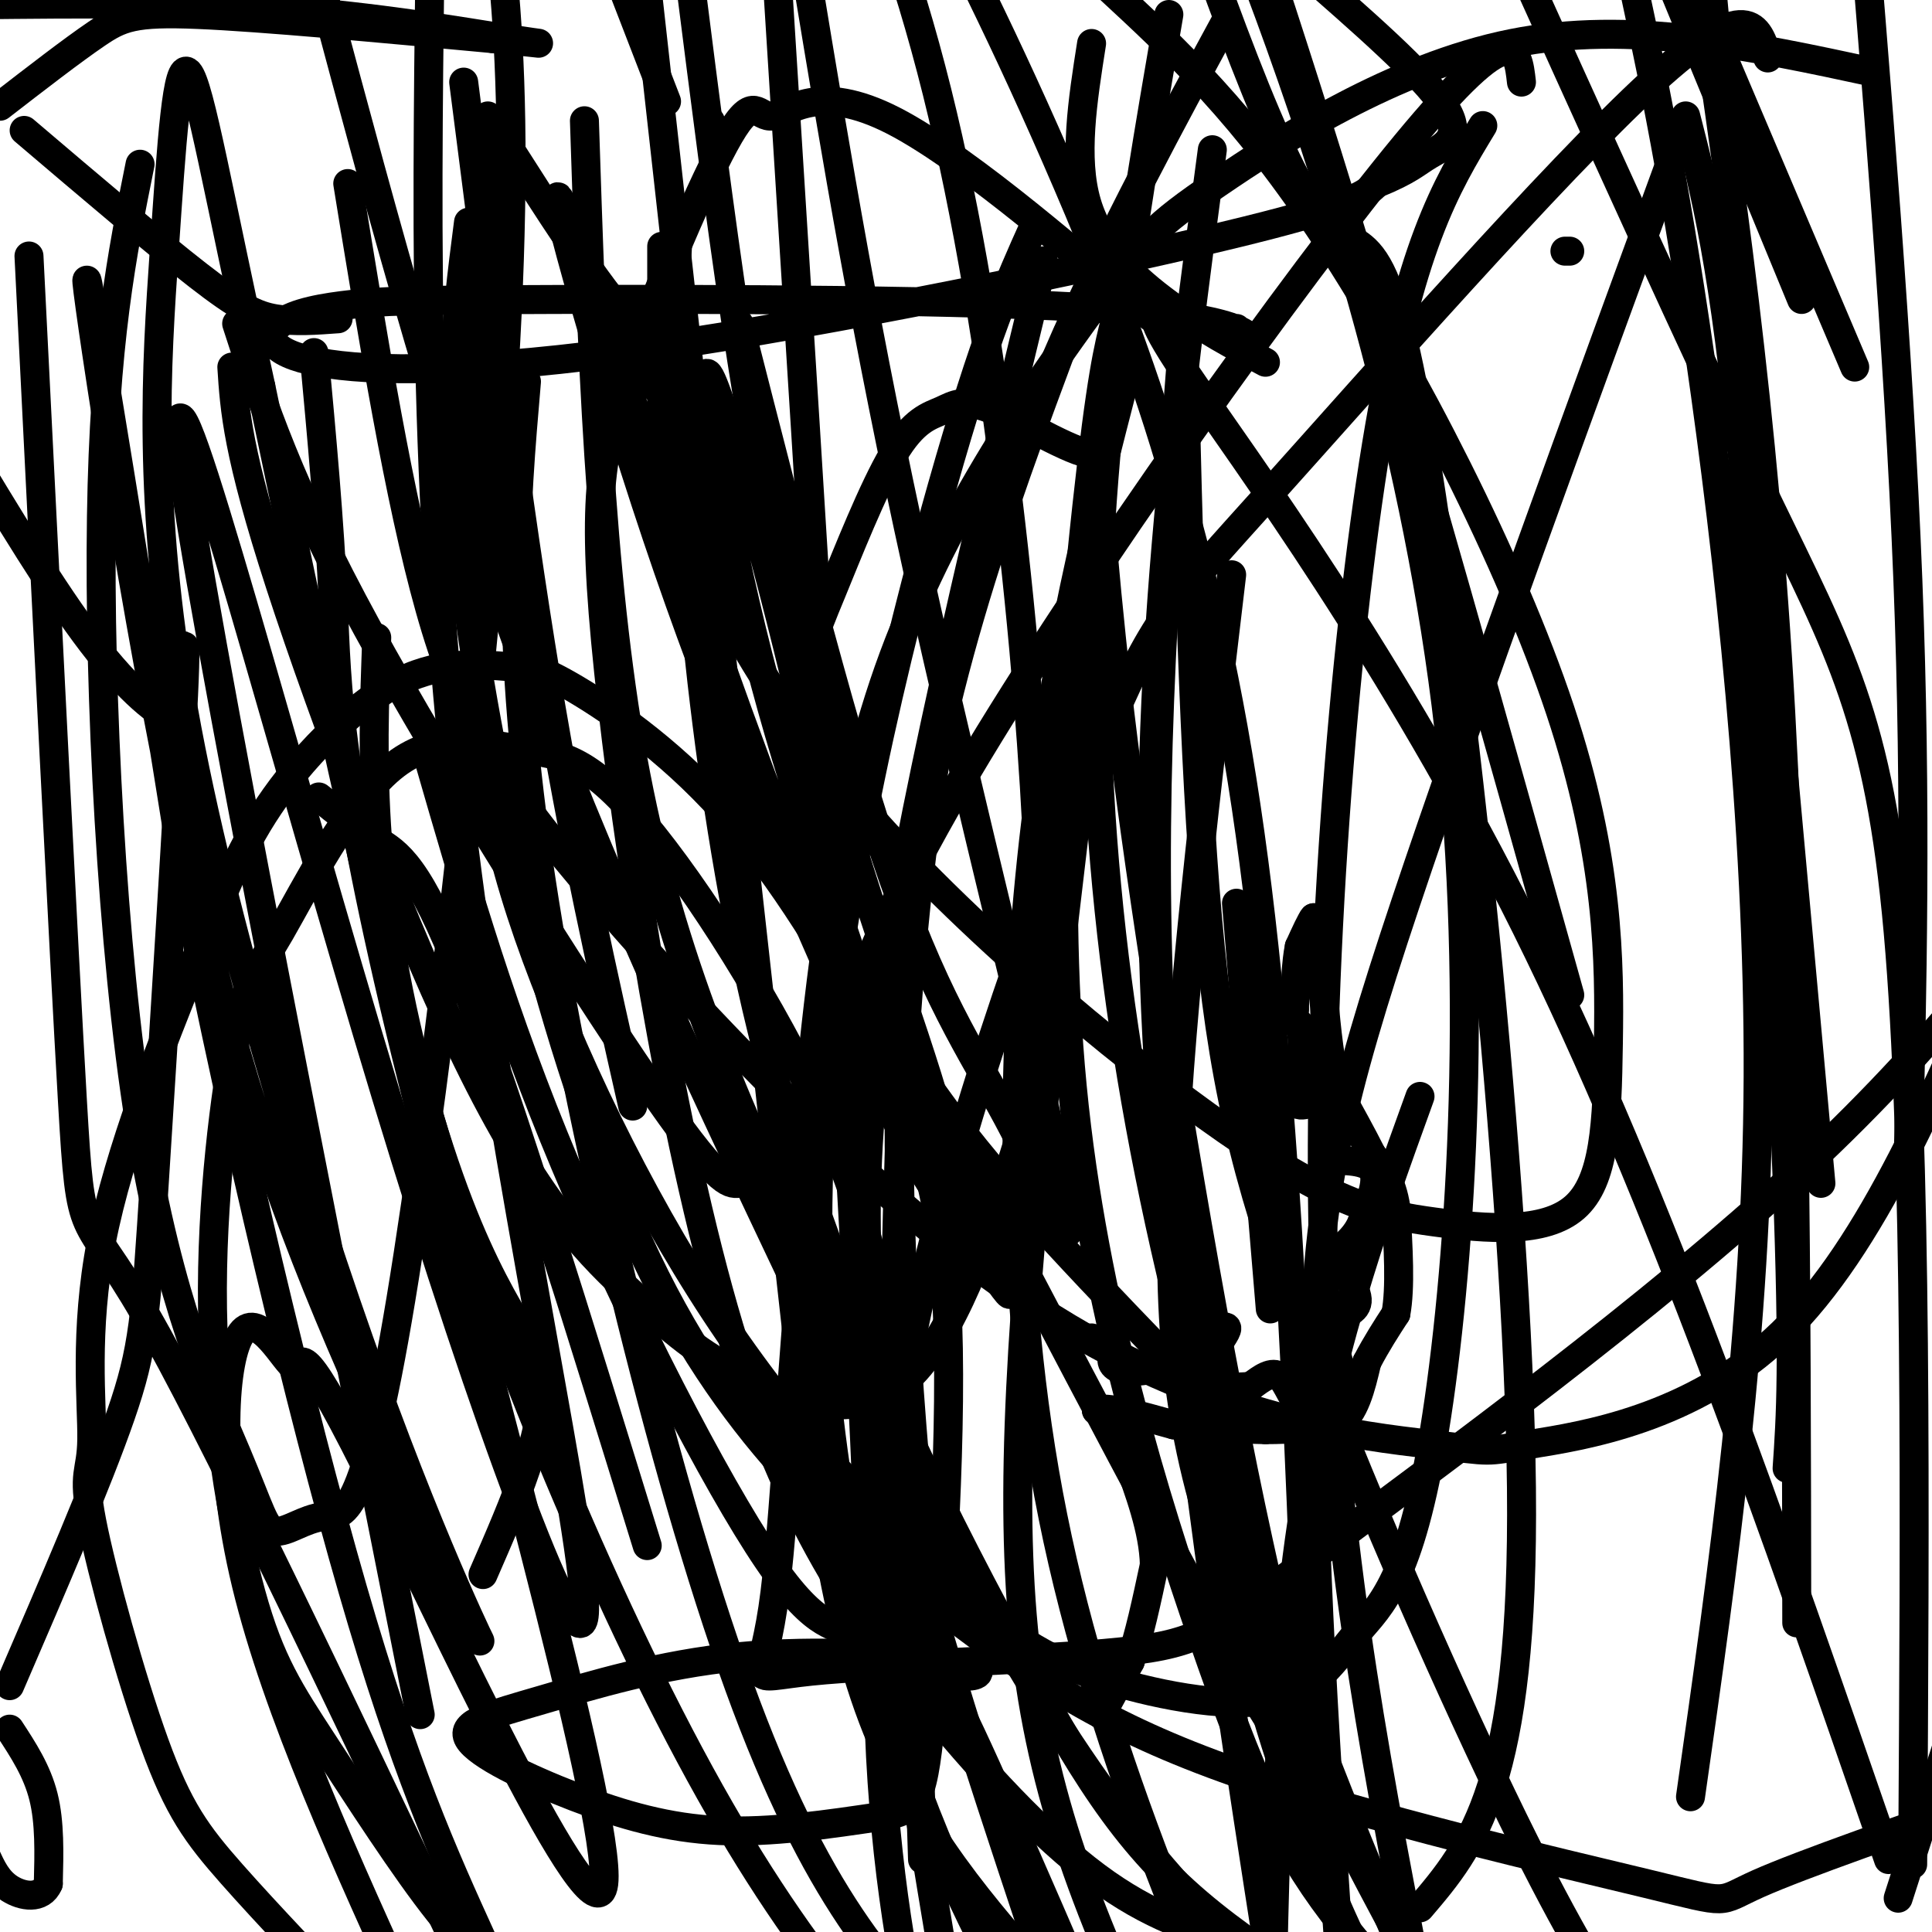
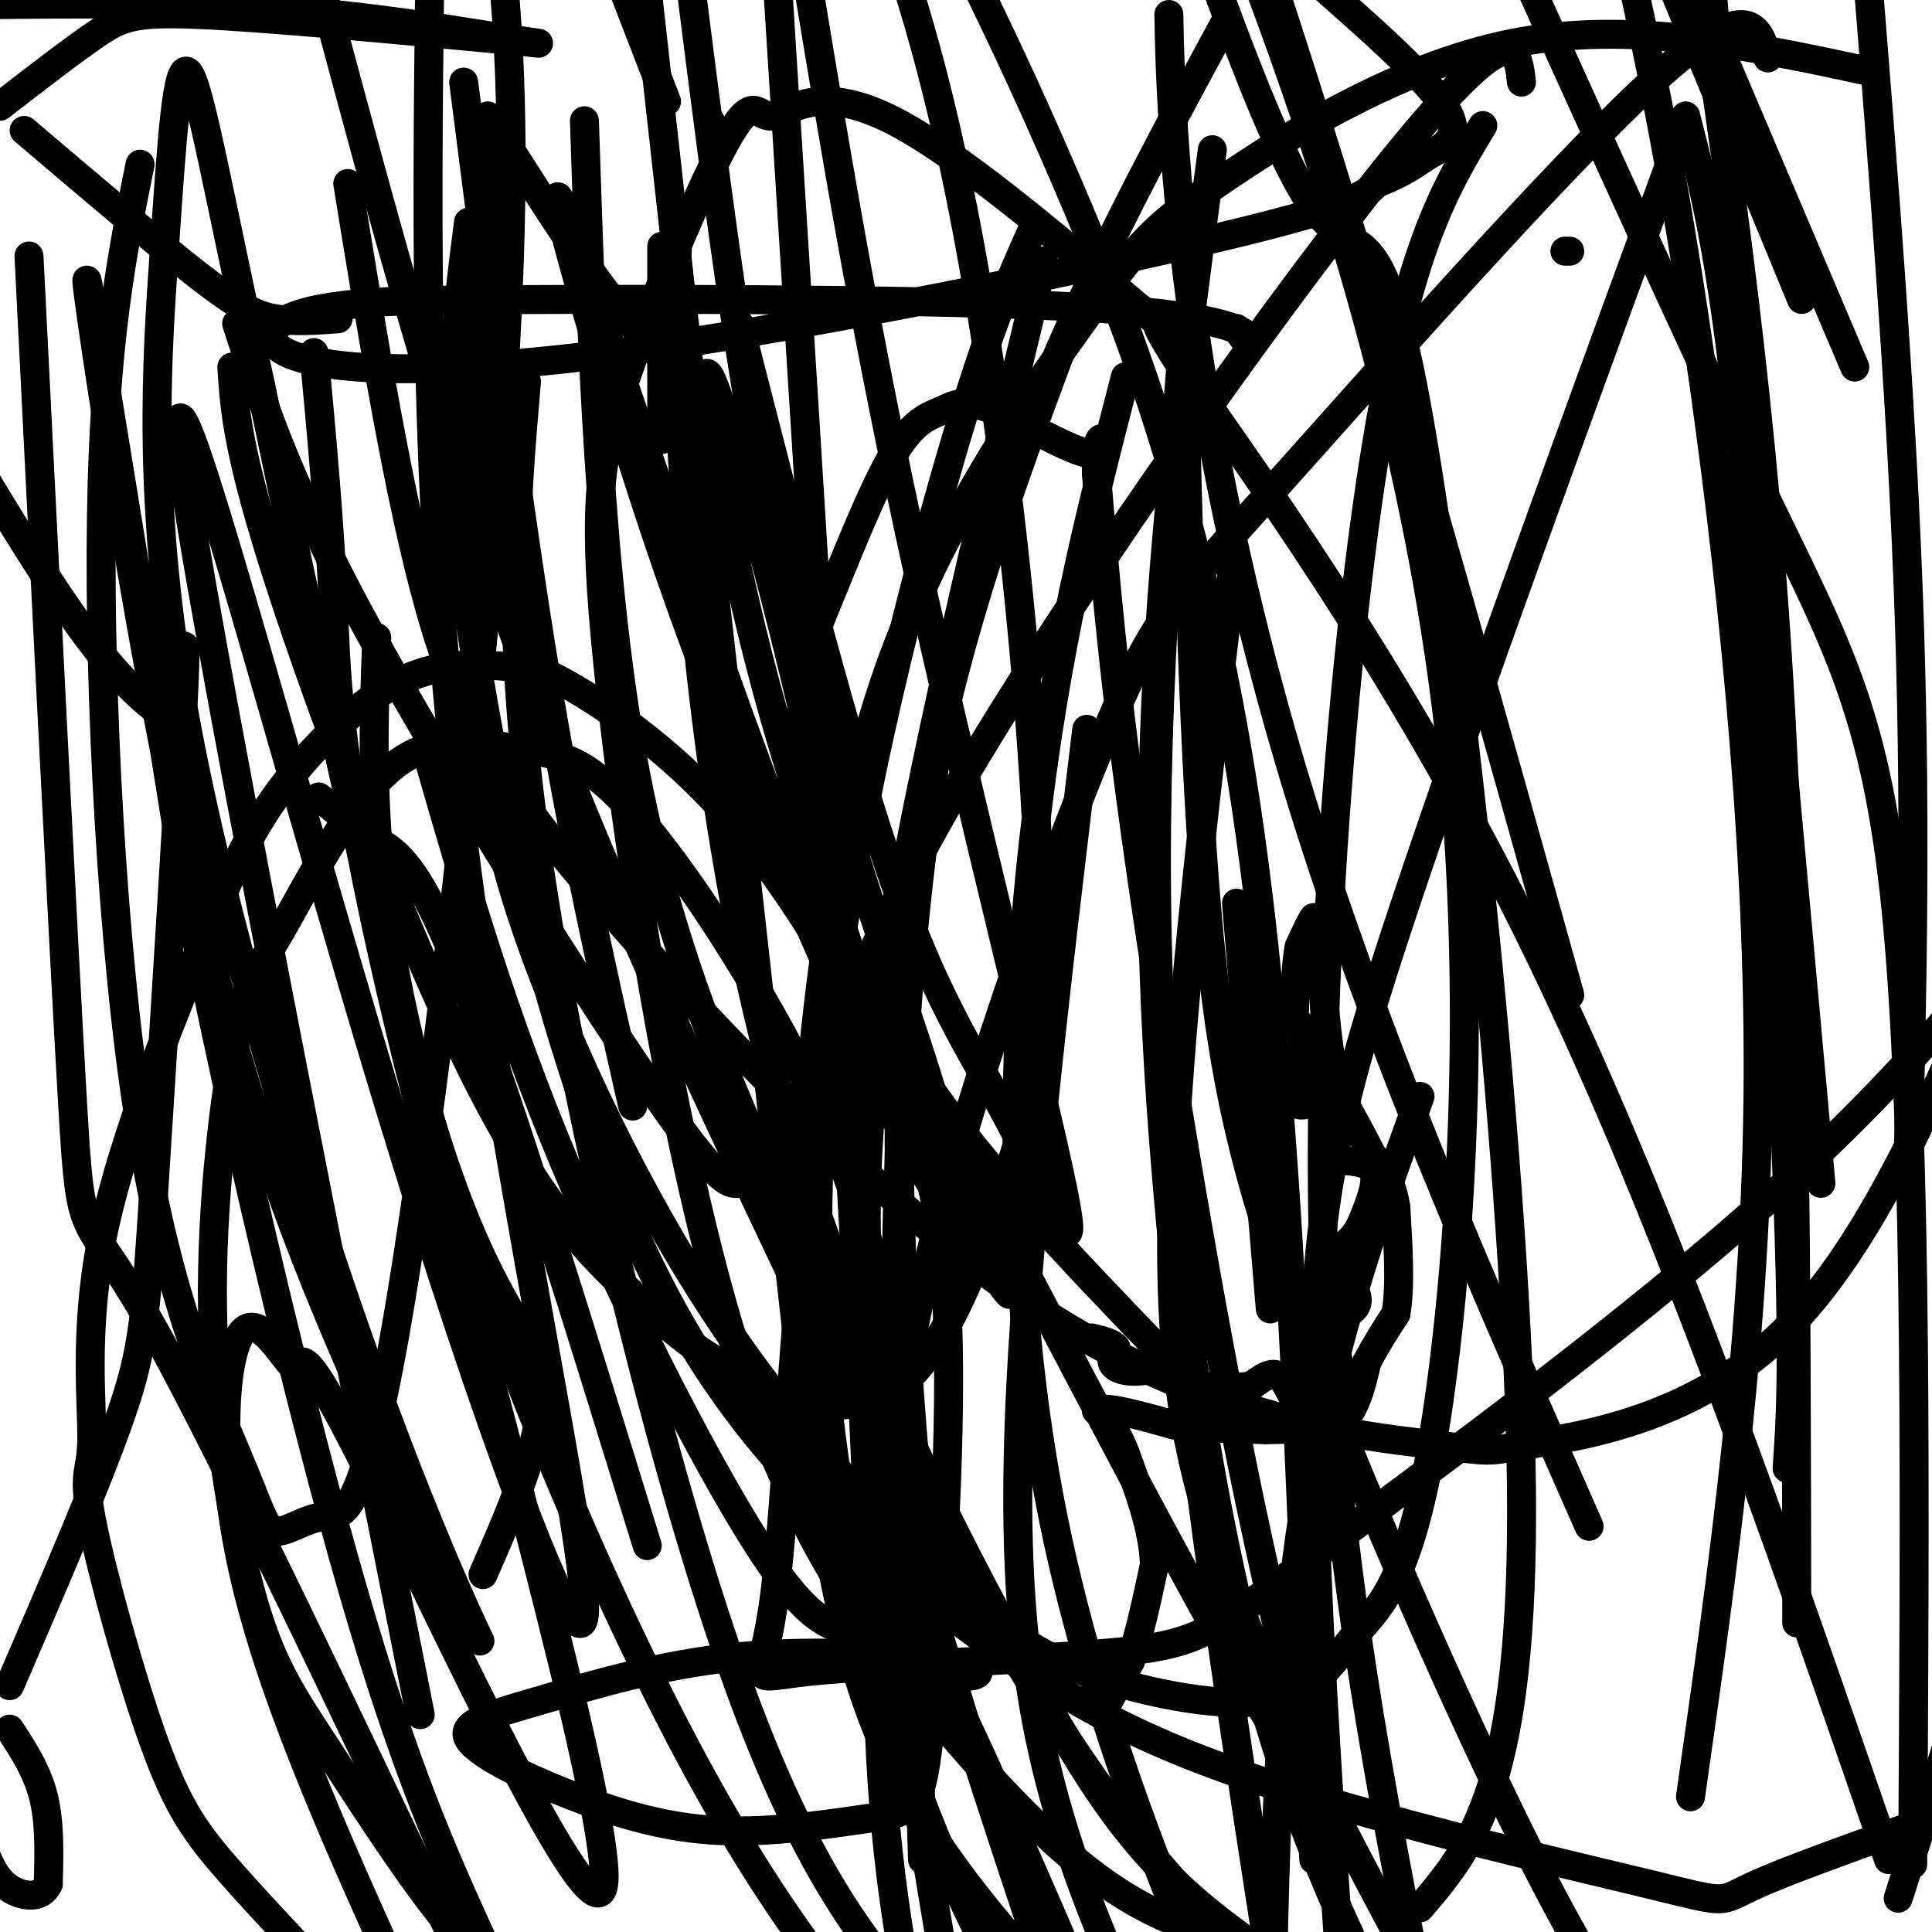
<svg xmlns="http://www.w3.org/2000/svg" viewBox="0 0 400 400" version="1.1">
  <g fill="none" stroke="#000000" stroke-width="6" stroke-linecap="round" stroke-linejoin="round">
    <path d="M228,355c0.000,0.000 6.000,-11.000 6,-11" />
    <path d="M234,344c1.833,-5.167 3.417,-12.583 5,-20" />
    <path d="M239,324c-0.167,-7.167 -3.083,-15.083 -6,-23" />
    <path d="M233,301c-2.000,-5.333 -4.000,-7.167 -6,-9" />
    <path d="M227,292c1.667,-1.000 8.833,1.000 16,3" />
    <path d="M243,295c5.833,0.667 12.417,0.833 19,1" />
    <path d="M262,296c5.667,0.000 10.333,-0.500 15,-1" />
    <path d="M277,295c3.500,-2.333 4.750,-7.667 6,-13" />
    <path d="M283,282c2.000,-3.833 4.000,-6.917 6,-10" />
    <path d="M289,272c1.000,-5.333 0.500,-13.667 0,-22" />
    <path d="M289,250c-0.833,-5.500 -2.917,-8.250 -5,-11" />
    <path d="M284,239c-2.000,-4.000 -4.500,-8.500 -7,-13" />
    <path d="M277,226c-1.667,-5.500 -2.333,-12.750 -3,-20" />
    <path d="M274,206c-0.833,-5.500 -1.417,-9.250 -2,-13" />
    <path d="M272,193c-0.333,-2.667 -0.167,-2.833 0,-3" />
    <path d="M272,190c-0.500,0.500 -1.750,3.250 -3,6" />
    <path d="M269,196c-0.667,3.167 -0.833,8.083 -1,13" />
    <path d="M268,209c-0.167,2.167 -0.083,1.083 0,0" />
    <path d="M260,209c0.000,0.000 9.000,3.000 9,3" />
    <path d="M269,212c1.333,3.167 0.167,9.583 -1,16" />
    <path d="M268,228c1.178,2.089 4.622,-0.689 6,0c1.378,0.689 0.689,4.844 0,9" />
    <path d="M274,237c0.167,2.000 0.583,2.500 1,3" />
    <path d="M275,240c2.244,0.422 7.356,-0.022 9,2c1.644,2.022 -0.178,6.511 -2,11" />
    <path d="M282,253c-1.167,2.833 -3.083,4.417 -5,6" />
    <path d="M277,259c0.378,2.978 3.822,7.422 4,10c0.178,2.578 -2.911,3.289 -6,4" />
    <path d="M275,273c0.356,4.578 4.244,14.022 4,18c-0.244,3.978 -4.622,2.489 -9,1" />
    <path d="M270,292c-2.244,-1.489 -3.356,-5.711 -5,-7c-1.644,-1.289 -3.822,0.356 -6,2" />
    <path d="M259,287c-3.000,0.333 -7.500,0.167 -12,0" />
-     <path d="M247,287c0.311,-3.022 7.089,-10.578 7,-12c-0.089,-1.422 -7.044,3.289 -14,8" />
    <path d="M240,283c-4.178,1.422 -7.622,0.978 -9,0c-1.378,-0.978 -0.689,-2.489 0,-4" />
    <path d="M231,279c-0.833,-1.000 -2.917,-1.500 -5,-2" />
    <path d="M315,17c-0.799,-7.065 -1.598,-14.130 -24,13c-22.402,27.130 -66.406,88.455 -91,130c-24.594,41.545 -29.777,63.310 -33,92c-3.223,28.690 -4.486,64.304 -7,81c-2.514,16.696 -6.279,14.474 8,13c14.279,-1.474 46.600,-2.199 64,-4c17.400,-1.801 19.877,-4.677 43,-22c23.123,-17.323 66.892,-49.092 98,-78c31.108,-28.908 49.554,-54.954 68,-81" />
    <path d="M388,15c-25.281,-5.449 -50.562,-10.899 -75,-6c-24.438,4.899 -48.032,20.145 -61,29c-12.968,8.855 -15.310,11.319 -26,26c-10.690,14.681 -29.729,41.580 -41,72c-11.271,30.420 -14.774,64.360 -17,85c-2.226,20.640 -3.176,27.980 -2,49c1.176,21.020 4.479,55.720 13,81c8.521,25.280 22.261,41.140 36,57" />
    <path d="M393,393c0.000,0.000 52.000,-162.000 52,-162" />
    <path d="M214,47c-4.994,11.101 -9.988,22.202 -19,54c-9.012,31.798 -22.042,84.292 -25,131c-2.958,46.708 4.155,87.631 13,118c8.845,30.369 19.423,50.185 30,70" />
    <path d="M254,4c-23.387,43.125 -46.774,86.250 -58,141c-11.226,54.750 -10.292,121.125 -11,151c-0.708,29.875 -3.060,23.250 0,45c3.060,21.750 11.530,71.875 20,122" />
-     <path d="M231,66c-1.525,5.965 -3.049,11.930 -6,39c-2.951,27.070 -7.327,75.246 -3,120c4.327,44.754 17.357,86.088 27,114c9.643,27.912 15.898,42.404 27,57c11.102,14.596 27.051,29.298 43,44" />
    <path d="M255,119c-5.244,44.200 -10.489,88.400 -12,122c-1.511,33.600 0.711,56.600 11,85c10.289,28.400 28.644,62.200 47,96" />
    <path d="M349,25c-22.244,60.800 -44.489,121.600 -58,162c-13.511,40.400 -18.289,60.400 -19,95c-0.711,34.600 2.644,83.800 6,133" />
    <path d="M366,12c-1.970,-6.692 -3.940,-13.385 -24,5c-20.060,18.385 -58.209,61.846 -79,85c-20.791,23.154 -24.222,26.000 -35,52c-10.778,26.000 -28.902,75.154 -38,117c-9.098,41.846 -9.171,76.385 -7,103c2.171,26.615 6.585,45.308 11,64" />
    <path d="M307,26c-7.644,12.600 -15.289,25.200 -22,66c-6.711,40.800 -12.489,109.800 -11,167c1.489,57.200 10.244,102.600 19,148" />
    <path d="M221,69c-14.214,38.149 -28.429,76.298 -33,123c-4.571,46.702 0.500,101.958 3,128c2.500,26.042 2.429,22.869 10,39c7.571,16.131 22.786,51.565 38,87" />
    <path d="M233,78c-7.289,28.222 -14.578,56.444 -19,96c-4.422,39.556 -5.978,90.444 4,140c9.978,49.556 31.489,97.778 53,146" />
    <path d="M225,151c-6.311,52.378 -12.622,104.756 -14,144c-1.378,39.244 2.178,65.356 13,95c10.822,29.644 28.911,62.822 47,96" />
    <path d="M373,62c0.000,0.000 -40.000,-97.000 -40,-97" />
    <path d="M251,31c-7.167,53.667 -14.333,107.333 -12,172c2.333,64.667 14.167,140.333 26,216" />
    <path d="M263,271c0.000,0.000 -7.000,-84.000 -7,-84" />
-     <path d="M132,88c8.004,5.250 16.009,10.500 14,6c-2.009,-4.500 -14.030,-18.749 -18,-22c-3.970,-3.251 0.112,4.495 7,21c6.888,16.505 16.581,41.770 39,69c22.419,27.230 57.563,56.424 80,72c22.437,15.576 32.167,17.535 43,19c10.833,1.465 22.770,2.437 29,-3c6.230,-5.437 6.752,-17.282 7,-34c0.248,-16.718 0.221,-38.309 -10,-69c-10.221,-30.691 -30.634,-70.483 -48,-97c-17.366,-26.517 -31.683,-39.758 -46,-53" />
    <path d="M137,51c0.000,0.000 0.000,40.000 0,40" />
    <path d="M72,38c5.317,32.687 10.634,65.374 17,88c6.366,22.626 13.780,35.191 36,61c22.220,25.809 59.247,64.860 93,86c33.753,21.140 64.233,24.367 78,26c13.767,1.633 10.822,1.670 21,0c10.178,-1.670 33.479,-5.049 52,-23c18.521,-17.951 32.260,-50.476 46,-83" />
    <path d="M165,149c1.499,2.402 2.998,4.804 6,31c3.002,26.196 7.506,76.187 8,97c0.494,20.813 -3.021,12.450 -16,-15c-12.979,-27.450 -35.423,-73.986 -53,-121c-17.577,-47.014 -30.289,-94.507 -43,-142" />
    <path d="M49,67c5.378,16.622 10.756,33.244 27,63c16.244,29.756 43.356,72.644 58,94c14.644,21.356 16.822,21.178 19,21" />
    <path d="M89,158c7.541,26.126 15.081,52.252 28,83c12.919,30.748 31.215,66.118 42,82c10.785,15.882 14.057,12.276 17,16c2.943,3.724 5.555,14.778 3,-41c-2.555,-55.778 -10.278,-178.389 -18,-301" />
    <path d="M169,312c0.000,0.000 -37.000,-332.000 -37,-332" />
    <path d="M138,21c0.000,0.000 -29.000,-75.000 -29,-75" />
    <path d="M29,34c-3.729,18.509 -7.459,37.019 -8,73c-0.541,35.981 2.105,89.434 8,126c5.895,36.566 15.039,56.243 20,68c4.961,11.757 5.738,15.592 8,16c2.262,0.408 6.008,-2.612 10,-3c3.992,-0.388 8.229,1.857 16,-45c7.771,-46.857 19.078,-142.816 22,-204c2.922,-61.184 -2.539,-87.592 -8,-114" />
    <path d="M48,76c0.569,8.863 1.139,17.726 10,45c8.861,27.274 26.015,72.959 40,101c13.985,28.041 24.803,38.437 33,46c8.197,7.563 13.774,12.294 23,17c9.226,4.706 22.102,9.388 32,2c9.898,-7.388 16.818,-26.846 22,-42c5.182,-15.154 8.626,-26.003 7,-66c-1.626,-39.997 -8.322,-109.142 -21,-160c-12.678,-50.858 -31.339,-83.429 -50,-116" />
    <path d="M6,53c3.600,71.978 7.200,143.956 9,175c1.800,31.044 1.800,21.156 15,44c13.200,22.844 39.600,78.422 66,134" />
    <path d="M272,385c-2.556,-79.289 -5.111,-158.578 -14,-218c-8.889,-59.422 -24.111,-98.978 -37,-129c-12.889,-30.022 -23.444,-50.511 -34,-71" />
    <path d="M78,132c-0.978,26.356 -1.956,52.711 10,96c11.956,43.289 36.844,103.511 59,143c22.156,39.489 41.578,58.244 61,77" />
    <path d="M325,206c-15.667,-56.000 -31.333,-112.000 -45,-157c-13.667,-45.000 -25.333,-79.000 -37,-113" />
    <path d="M97,46c-2.657,20.480 -5.315,40.959 0,80c5.315,39.041 18.602,96.642 37,135c18.398,38.358 41.908,57.472 61,72c19.092,14.528 33.767,24.472 61,34c27.233,9.528 67.024,18.642 85,23c17.976,4.358 14.136,3.959 23,0c8.864,-3.959 30.432,-11.480 52,-19" />
    <path d="M121,25c1.536,46.940 3.071,93.881 10,132c6.929,38.119 19.250,67.417 37,105c17.750,37.583 40.929,83.452 64,114c23.071,30.548 46.036,45.774 69,61" />
    <path d="M391,385c-23.751,-68.805 -47.501,-137.611 -75,-193c-27.499,-55.389 -58.745,-97.362 -70,-114c-11.255,-16.638 -2.519,-7.940 -11,-15c-8.481,-7.060 -34.180,-29.878 -50,-38c-15.820,-8.122 -21.761,-1.547 -25,-1c-3.239,0.547 -3.776,-4.933 -9,4c-5.224,8.933 -15.136,32.280 -21,49c-5.864,16.720 -7.679,26.812 -4,62c3.679,35.188 12.852,95.473 25,136c12.148,40.527 27.271,61.296 41,78c13.729,16.704 26.066,29.344 37,37c10.934,7.656 20.467,10.328 30,13" />
    <path d="M294,395c10.815,-12.667 21.631,-25.333 21,-87c-0.631,-61.667 -12.708,-172.333 -21,-220c-8.292,-47.667 -12.798,-32.333 -22,-45c-9.202,-12.667 -23.101,-53.333 -37,-94" />
    <path d="M141,43c-0.884,8.083 -1.767,16.166 0,47c1.767,30.834 6.185,84.419 19,132c12.815,47.581 34.027,89.156 49,117c14.973,27.844 23.707,41.955 39,55c15.293,13.045 37.147,25.022 59,37" />
    <path d="M396,386c0.467,-74.356 0.933,-148.711 -3,-193c-3.933,-44.289 -12.267,-58.511 -27,-89c-14.733,-30.489 -35.867,-77.244 -57,-124" />
    <path d="M101,24c-1.854,36.937 -3.708,73.875 -3,102c0.708,28.125 3.977,47.439 13,72c9.023,24.561 23.801,54.369 40,78c16.199,23.631 33.818,41.085 46,52c12.182,10.915 18.926,15.291 30,19c11.074,3.709 26.479,6.751 36,5c9.521,-1.751 13.159,-8.295 18,-14c4.841,-5.705 10.885,-10.570 16,-42c5.115,-31.430 9.300,-89.423 3,-145c-6.300,-55.577 -23.086,-108.736 -35,-142c-11.914,-33.264 -18.957,-46.632 -26,-60" />
    <path d="M109,79c-2.289,26.578 -4.578,53.156 3,103c7.578,49.844 25.022,122.956 41,167c15.978,44.044 30.489,59.022 45,74" />
    <path d="M294,227c-9.917,27.417 -19.833,54.833 -25,92c-5.167,37.167 -5.583,84.083 -6,131" />
    <path d="M384,76c0.000,0.000 -34.000,-80.000 -34,-80" />
    <path d="M245,68c1.054,44.685 2.107,89.369 5,122c2.893,32.631 7.625,53.208 19,84c11.375,30.792 29.393,71.798 42,98c12.607,26.202 19.804,37.601 27,49" />
    <path d="M372,336c-0.083,-70.000 -0.167,-140.000 -4,-200c-3.833,-60.000 -11.417,-110.000 -19,-160" />
    <path d="M395,243c0.917,-38.167 1.833,-76.333 0,-123c-1.833,-46.667 -6.417,-101.833 -11,-157" />
    <path d="M216,54c-12.844,53.156 -25.689,106.311 -32,146c-6.311,39.689 -6.089,65.911 0,97c6.089,31.089 18.044,67.044 30,103" />
    <path d="M350,372c6.889,-48.289 13.778,-96.578 14,-149c0.222,-52.422 -6.222,-108.978 -12,-149c-5.778,-40.022 -10.889,-63.511 -16,-87" />
-     <path d="M242,3c-7.867,45.844 -15.733,91.689 -15,142c0.733,50.311 10.067,105.089 26,158c15.933,52.911 38.467,103.956 61,155" />
+     <path d="M242,3c0.733,50.311 10.067,105.089 26,158c15.933,52.911 38.467,103.956 61,155" />
    <path d="M377,245c0.000,0.000 -26.000,-285.000 -26,-285" />
    <path d="M245,69c-3.489,44.711 -6.978,89.422 -5,138c1.978,48.578 9.422,101.022 20,140c10.578,38.978 24.289,64.489 38,90" />
    <path d="M370,304c0.733,-10.622 1.467,-21.244 0,-60c-1.467,-38.756 -5.133,-105.644 -9,-147c-3.867,-41.356 -7.933,-57.178 -12,-73" />
    <path d="M256,296c-20.880,-21.438 -41.760,-42.877 -54,-58c-12.240,-15.123 -15.841,-23.931 -1,4c14.841,27.931 48.122,92.600 61,113c12.878,20.400 5.352,-3.469 -3,-43c-8.352,-39.531 -17.529,-94.723 -23,-133c-5.471,-38.277 -7.235,-59.638 -9,-81" />
    <path d="M227,98c-0.267,-12.900 3.567,-4.649 0,-4c-3.567,0.649 -14.535,-6.302 -21,-9c-6.465,-2.698 -8.429,-1.143 -11,0c-2.571,1.143 -5.750,1.872 -10,9c-4.250,7.128 -9.572,20.653 -13,29c-3.428,8.347 -4.961,11.517 -5,23c-0.039,11.483 1.418,31.281 2,38c0.582,6.719 0.291,0.360 0,-6" />
    <path d="M169,178c1.126,-0.782 3.941,0.265 -1,-23c-4.941,-23.265 -17.640,-70.840 -21,-77c-3.360,-6.160 2.618,29.096 10,58c7.382,28.904 16.170,51.458 20,64c3.830,12.542 2.704,15.074 10,29c7.296,13.926 23.016,39.248 22,39c-1.016,-0.248 -18.767,-26.067 -40,-78c-21.233,-51.933 -45.947,-129.982 -52,-146c-6.053,-16.018 6.556,29.995 19,67c12.444,37.005 24.722,65.003 37,93" />
    <path d="M173,204c10.509,24.809 18.281,40.330 22,44c3.719,3.670 3.386,-4.512 -3,-25c-6.386,-20.488 -18.825,-53.282 -28,-93c-9.175,-39.718 -15.088,-86.359 -21,-133" />
    <path d="M153,67c11.199,43.904 22.399,87.809 32,115c9.601,27.191 17.604,37.670 25,52c7.396,14.330 14.183,32.512 10,12c-4.183,-20.512 -19.338,-79.718 -30,-128c-10.662,-48.282 -16.831,-85.641 -23,-123" />
    <path d="M147,25c0.000,0.000 0.100,0.100 0.1,0.1" />
    <path d="M100,326c6.578,-15.067 13.156,-30.133 12,-40c-1.156,-9.867 -10.044,-14.533 -21,-48c-10.956,-33.467 -23.978,-95.733 -37,-158" />
    <path d="M54,80c-8.890,-40.389 -12.614,-62.362 -15,-65c-2.386,-2.638 -3.435,14.057 -5,37c-1.565,22.943 -3.647,52.133 4,95c7.647,42.867 25.022,99.410 39,138c13.978,38.590 24.558,59.227 22,54c-2.558,-5.227 -18.253,-36.319 -31,-67c-12.747,-30.681 -22.547,-60.953 -32,-107c-9.453,-46.047 -18.558,-107.871 -18,-107c0.558,0.871 10.779,64.435 21,128" />
    <path d="M39,186c9.622,48.444 23.178,105.556 34,143c10.822,37.444 18.911,55.222 27,73" />
    <path d="M87,355c-24.571,-123.831 -49.142,-247.662 -50,-266c-0.858,-18.338 21.997,68.817 43,138c21.003,69.183 40.155,120.396 41,107c0.845,-13.396 -16.616,-91.399 -25,-159c-8.384,-67.601 -7.692,-124.801 -7,-182" />
    <path d="M96,17c5.583,43.833 11.167,87.667 17,123c5.833,35.333 11.917,62.167 18,89" />
    <path d="M65,73c1.607,17.328 3.214,34.656 4,52c0.786,17.344 0.749,34.705 15,93c14.251,58.295 42.788,157.523 41,172c-1.788,14.477 -33.902,-55.798 -49,-86c-15.098,-30.202 -13.181,-20.333 -15,-21c-1.819,-0.667 -7.374,-11.872 -11,-7c-3.626,4.872 -5.322,25.821 1,52c6.322,26.179 20.661,57.590 35,89" />
    <path d="M194,345c2.511,1.093 5.023,2.186 7,2c1.977,-0.186 3.420,-1.652 -5,-3c-8.420,-1.348 -26.704,-2.579 -43,-1c-16.296,1.579 -30.604,5.967 -41,9c-10.396,3.033 -16.879,4.710 -15,8c1.879,3.290 12.121,8.194 22,12c9.879,3.806 19.394,6.516 30,7c10.606,0.484 22.303,-1.258 34,-3" />
    <path d="M183,376c7.199,-1.278 8.197,-2.974 10,-23c1.803,-20.026 4.410,-58.383 3,-84c-1.410,-25.617 -6.837,-38.493 -15,-54c-8.163,-15.507 -19.063,-33.646 -31,-47c-11.937,-13.354 -24.909,-21.922 -32,-26c-7.091,-4.078 -8.299,-3.666 -13,-4c-4.701,-0.334 -12.896,-1.416 -22,3c-9.104,4.416 -19.119,14.329 -26,24c-6.881,9.671 -10.628,19.101 -17,35c-6.372,15.899 -15.369,38.268 -19,57c-3.631,18.732 -1.896,33.826 -2,41c-0.104,7.174 -2.049,6.428 0,17c2.049,10.572 8.090,32.462 13,46c4.910,13.538 8.689,18.725 16,27c7.311,8.275 18.156,19.637 29,31" />
    <path d="M191,385c-1.047,-33.496 -2.093,-66.992 -5,-93c-2.907,-26.008 -7.673,-44.528 -18,-66c-10.327,-21.472 -26.215,-45.895 -37,-58c-10.785,-12.105 -16.465,-11.892 -24,-13c-7.535,-1.108 -16.923,-3.537 -26,4c-9.077,7.537 -17.844,25.040 -23,34c-5.156,8.960 -6.703,9.377 -9,21c-2.297,11.623 -5.345,34.451 -5,57c0.345,22.549 4.082,44.817 8,59c3.918,14.183 8.016,20.280 15,31c6.984,10.720 16.852,26.063 24,35c7.148,8.937 11.574,11.469 16,14" />
    <path d="M134,320c-14.311,-46.378 -28.622,-92.756 -38,-117c-9.378,-24.244 -13.822,-26.356 -18,-29c-4.178,-2.644 -8.089,-5.822 -12,-9" />
    <path d="M2,358c2.833,4.333 5.667,8.667 7,14c1.333,5.333 1.167,11.667 1,18" />
    <path d="M10,390c-1.400,3.333 -5.400,2.667 -8,1c-2.600,-1.667 -3.800,-4.333 -5,-7" />
    <path d="M2,349c9.119,-21.131 18.238,-42.262 23,-56c4.762,-13.738 5.167,-20.083 7,-49c1.833,-28.917 5.095,-80.405 6,-100c0.905,-19.595 -0.548,-7.298 -2,5" />
    <path d="M36,149c-2.889,-0.911 -9.111,-5.689 -17,-16c-7.889,-10.311 -17.444,-26.156 -27,-42" />
    <path d="M0,22c7.467,-5.778 14.933,-11.556 20,-15c5.067,-3.444 7.733,-4.556 21,-4c13.267,0.556 37.133,2.778 61,5" />
    <path d="M102,8c12.167,1.119 12.083,1.417 3,0c-9.083,-1.417 -27.167,-4.548 -47,-6c-19.833,-1.452 -41.417,-1.226 -63,-1" />
    <path d="M5,27c13.711,11.667 27.422,23.333 36,30c8.578,6.667 12.022,8.333 16,9c3.978,0.667 8.489,0.333 13,0" />
    <path d="M105,30c8.500,13.333 17.000,26.667 24,35c7.000,8.333 12.500,11.667 18,15" />
    <path d="M256,68c1.373,1.996 2.746,3.993 3,3c0.254,-0.993 -0.610,-4.974 -29,-7c-28.390,-2.026 -84.306,-2.096 -115,-2c-30.694,0.096 -36.165,0.359 -42,1c-5.835,0.641 -12.033,1.661 -15,4c-2.967,2.339 -2.702,5.998 8,8c10.702,2.002 31.843,2.347 69,-3c37.157,-5.347 90.331,-16.385 118,-23c27.669,-6.615 29.835,-8.808 32,-11" />
    <path d="M285,38c6.905,-2.810 8.167,-4.333 11,-6c2.833,-1.667 7.238,-3.476 3,-10c-4.238,-6.524 -17.119,-17.762 -30,-29" />
-     <path d="M226,9c-1.867,11.867 -3.733,23.733 -1,33c2.733,9.267 10.067,15.933 17,21c6.933,5.067 13.467,8.533 20,12" />
    <path d="" />
    <path d="M325,52c0.000,0.000 -1.000,0.000 -1,0" />
  </g>
</svg>